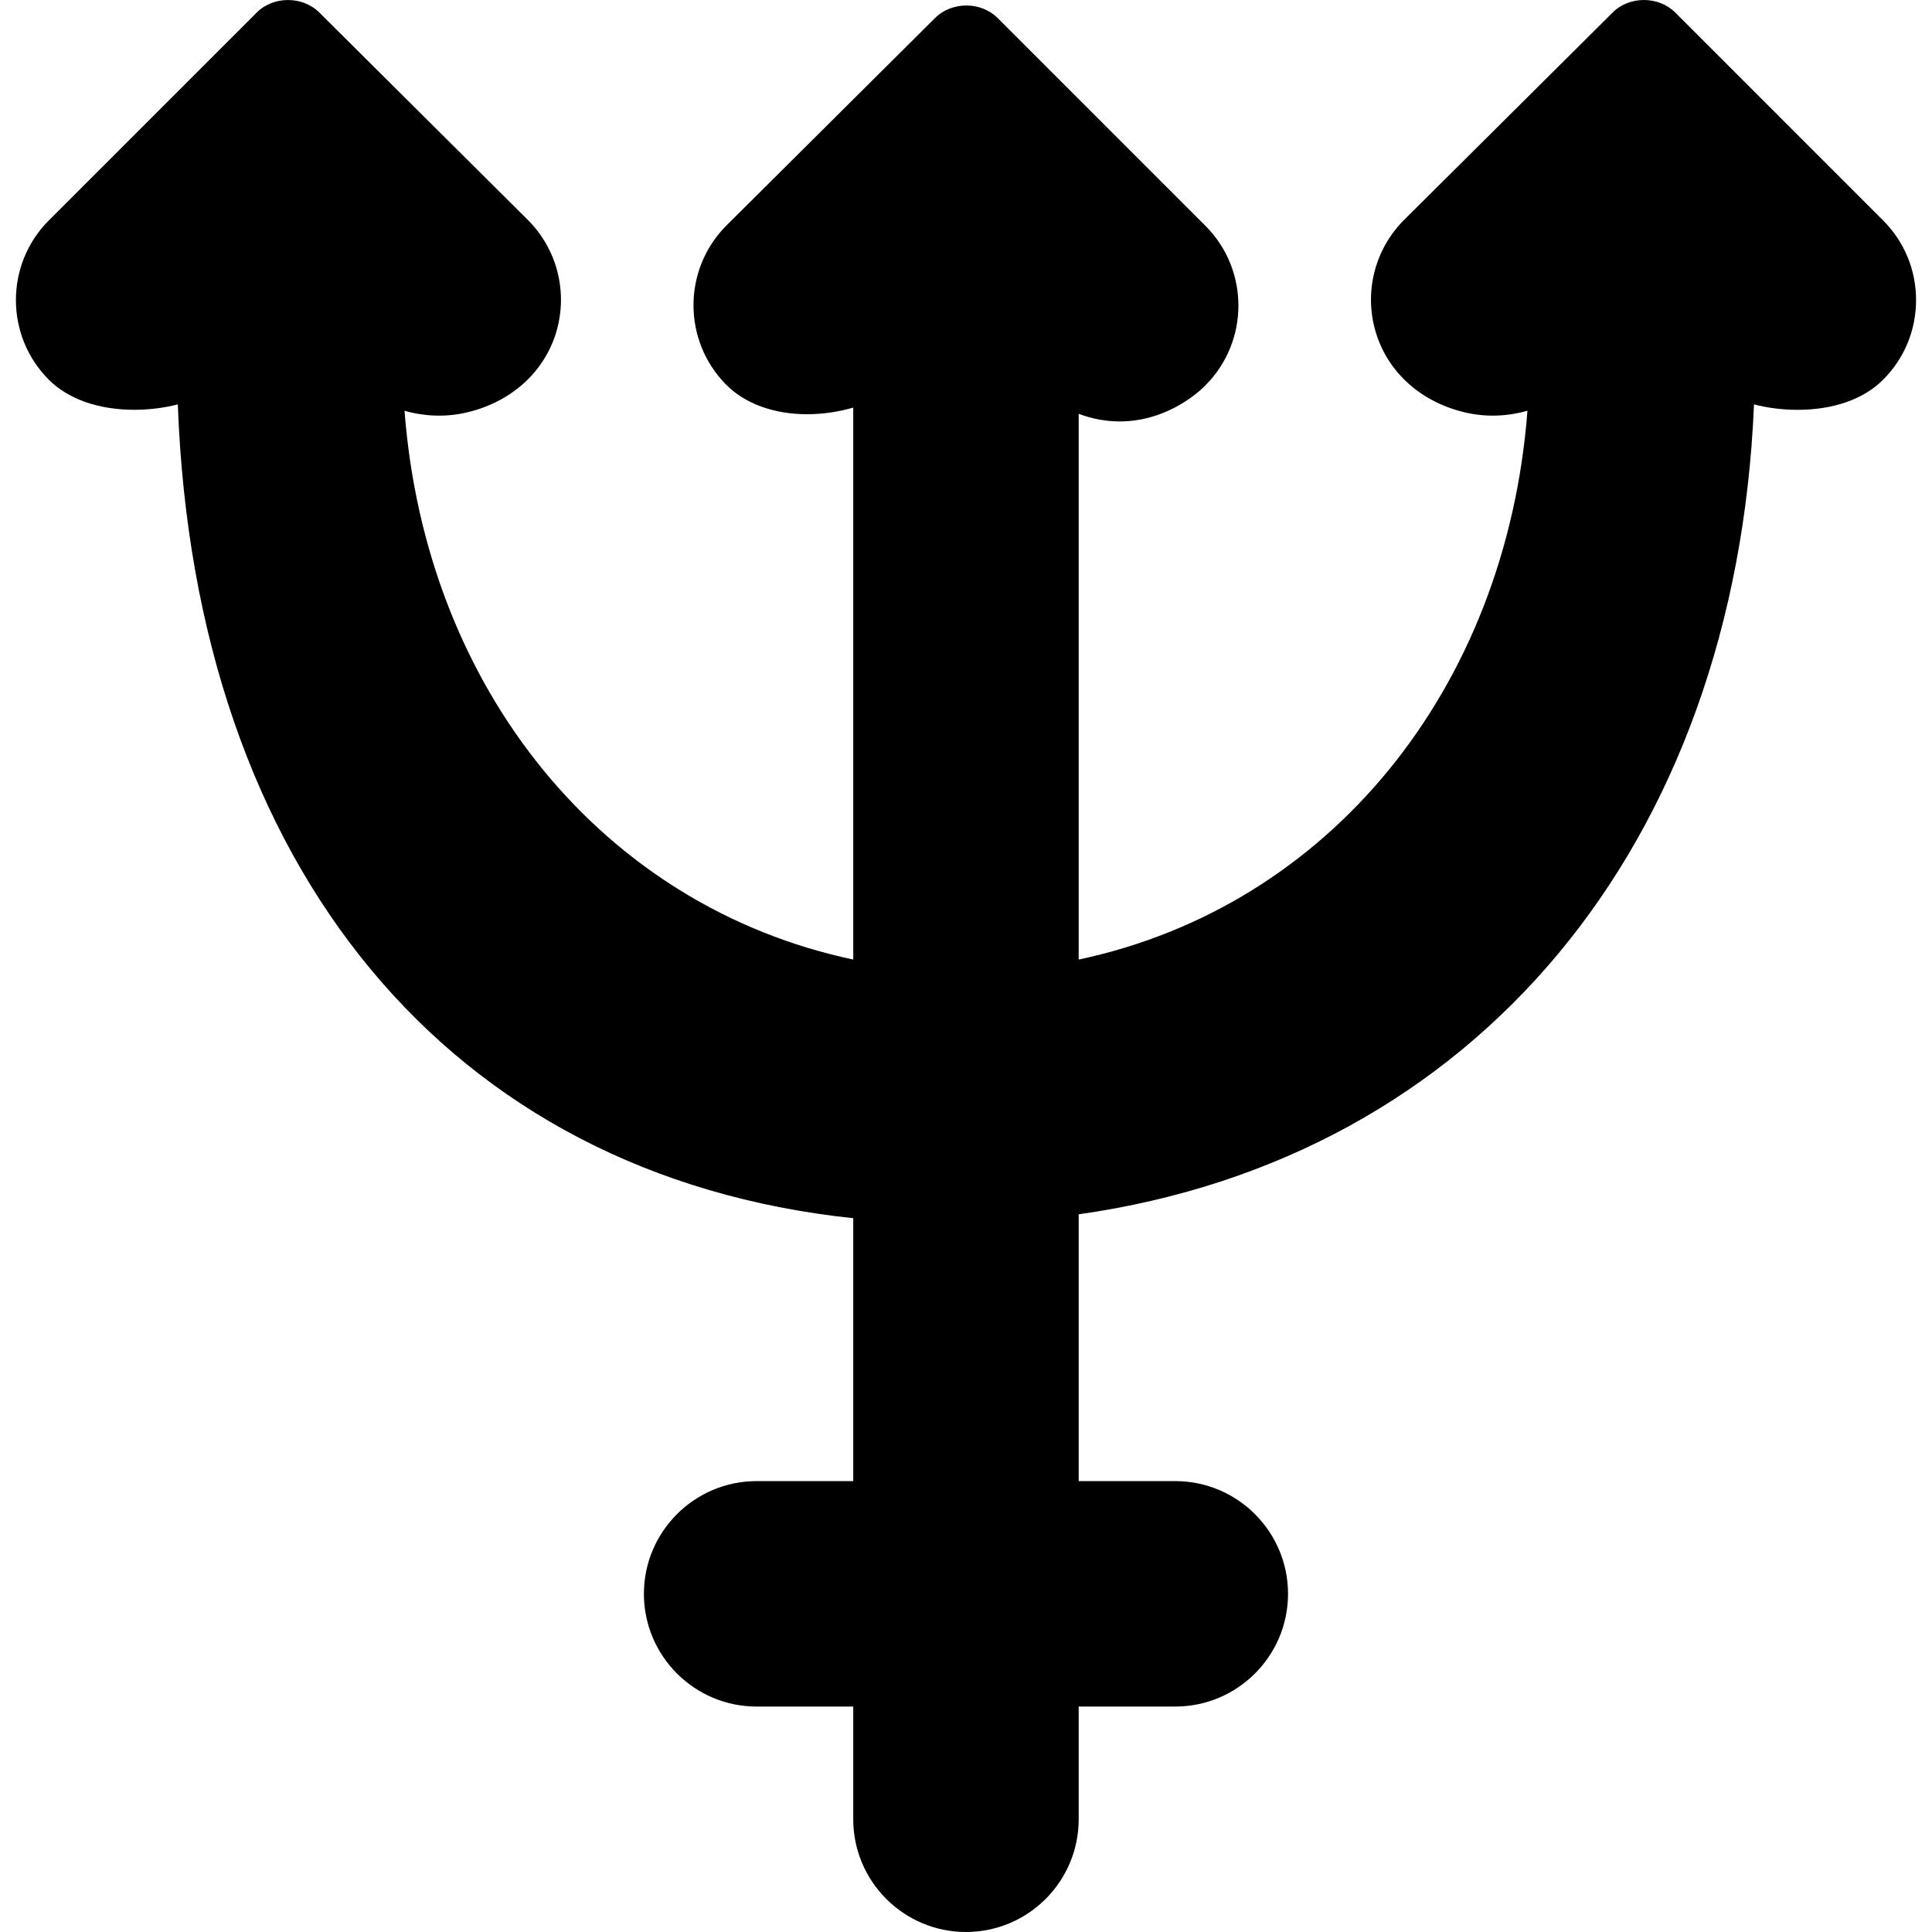
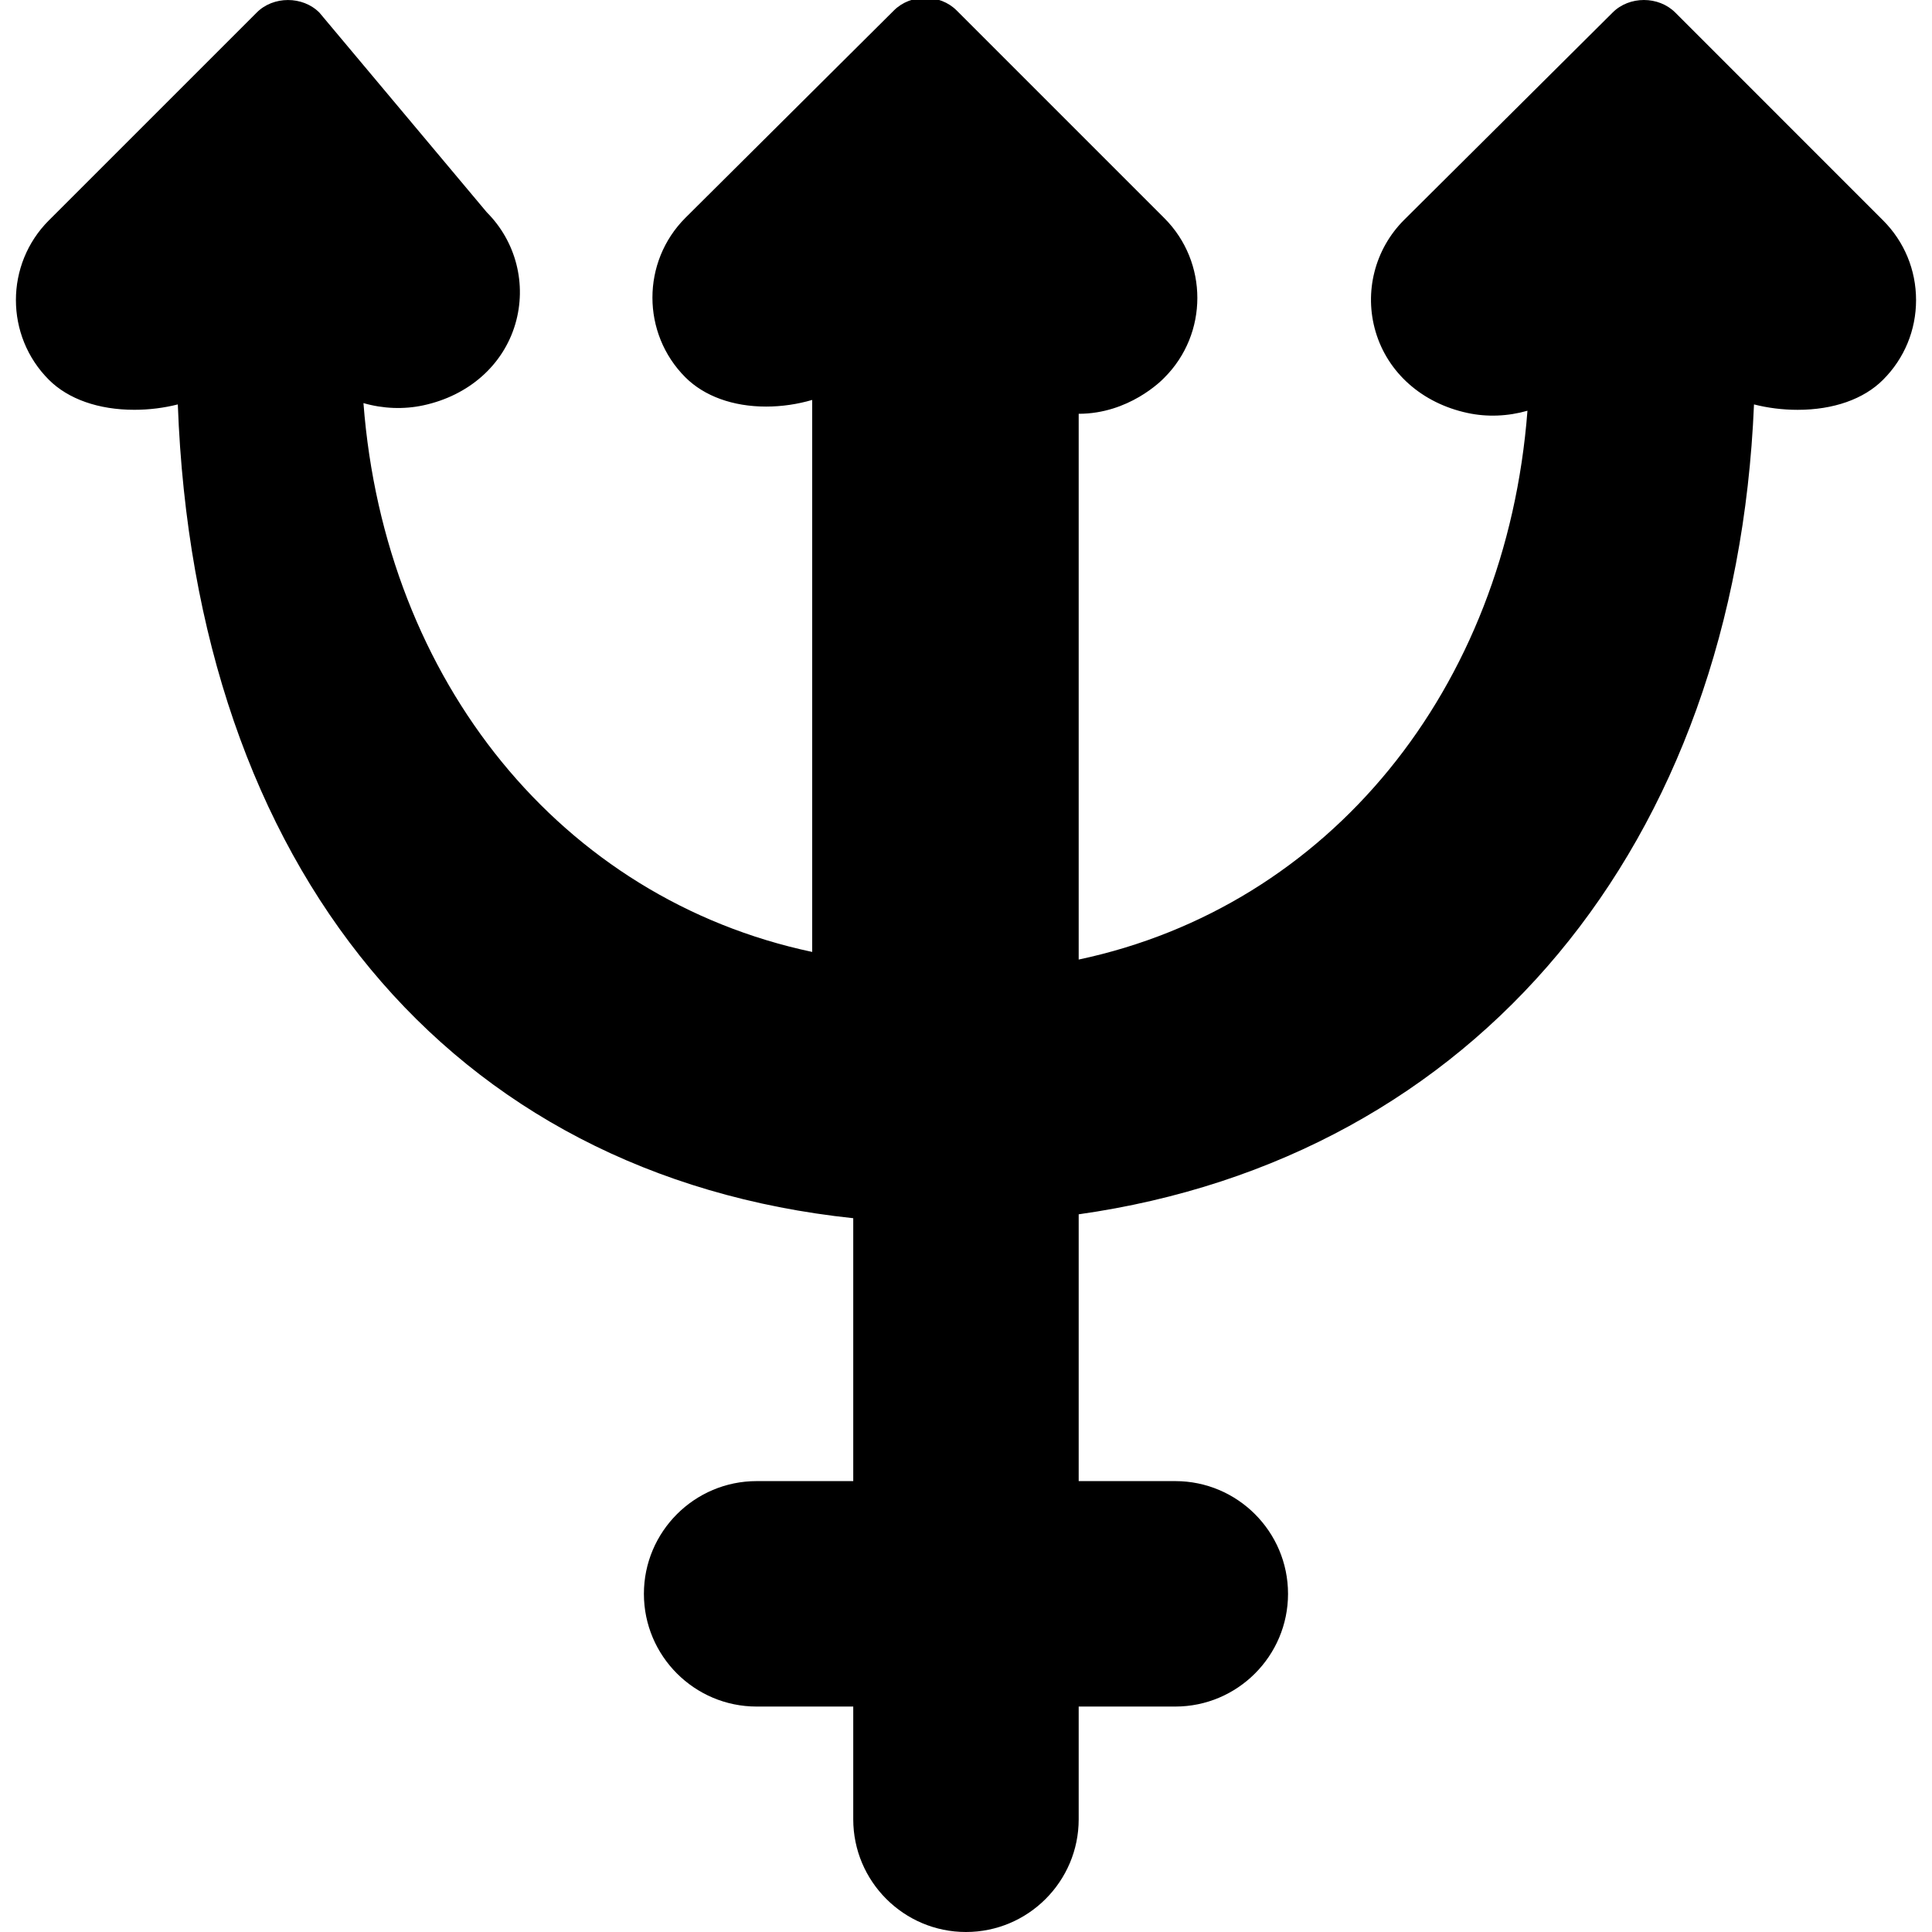
<svg xmlns="http://www.w3.org/2000/svg" fill="#000000" height="800px" width="800px" version="1.1" id="Capa_1" viewBox="0 0 59.988 59.988" xml:space="preserve">
  <g>
-     <path d="M58.468,6.842l-6.45-6.451c-0.519-0.521-1.43-0.521-1.946-0.002l-6.478,6.442c-0.907,0.907-1.245,2.236-0.882,3.467   c0.376,1.276,1.442,2.221,2.852,2.524c0.609,0.132,1.256,0.105,1.863-0.069c-0.661,8.643-6.155,15.391-13.934,17.041V12.848   c0.415,0.158,0.841,0.237,1.275,0.237c1.554,0,2.57-1.025,2.662-1.123c1.363-1.364,1.363-3.585,0-4.949l-6.451-6.451   c-0.519-0.521-1.426-0.521-1.946-0.003l-6.478,6.443c-1.363,1.365-1.363,3.585,0,4.95c0.587,0.586,1.477,0.909,2.507,0.909   c0.489,0,0.977-0.073,1.431-0.206v17.139c-7.778-1.65-13.272-8.397-13.933-17.041c0.604,0.175,1.254,0.201,1.862,0.069   c1.41-0.304,2.477-1.248,2.853-2.524c0.362-1.231,0.024-2.56-0.885-3.469L9.917,0.391c-0.521-0.522-1.434-0.519-1.947,0   L1.518,6.842c-1.365,1.364-1.365,3.586,0,4.95c0.602,0.601,1.544,0.932,2.653,0.932c0.467,0,0.925-0.059,1.35-0.167   c0.534,14.396,8.44,23.944,20.972,25.268v8.163h-3c-1.93,0-3.5,1.57-3.5,3.5s1.57,3.5,3.5,3.5h3v3.5c0,1.93,1.57,3.5,3.5,3.5   s3.5-1.57,3.5-3.5v-3.5h3c1.93,0,3.5-1.57,3.5-3.5s-1.57-3.5-3.5-3.5h-3v-8.284C45.817,35.96,53.889,26.25,54.461,12.557   c0.426,0.109,0.885,0.168,1.354,0.168c0.001,0,0.001,0,0.001,0c1.11,0,2.053-0.331,2.652-0.933c0.661-0.66,1.025-1.539,1.025-2.475   C59.493,8.382,59.129,7.503,58.468,6.842z" />
+     <path d="M58.468,6.842l-6.45-6.451c-0.519-0.521-1.43-0.521-1.946-0.002l-6.478,6.442c-0.907,0.907-1.245,2.236-0.882,3.467   c0.376,1.276,1.442,2.221,2.852,2.524c0.609,0.132,1.256,0.105,1.863-0.069c-0.661,8.643-6.155,15.391-13.934,17.041V12.848   c1.554,0,2.57-1.025,2.662-1.123c1.363-1.364,1.363-3.585,0-4.949l-6.451-6.451   c-0.519-0.521-1.426-0.521-1.946-0.003l-6.478,6.443c-1.363,1.365-1.363,3.585,0,4.95c0.587,0.586,1.477,0.909,2.507,0.909   c0.489,0,0.977-0.073,1.431-0.206v17.139c-7.778-1.65-13.272-8.397-13.933-17.041c0.604,0.175,1.254,0.201,1.862,0.069   c1.41-0.304,2.477-1.248,2.853-2.524c0.362-1.231,0.024-2.56-0.885-3.469L9.917,0.391c-0.521-0.522-1.434-0.519-1.947,0   L1.518,6.842c-1.365,1.364-1.365,3.586,0,4.95c0.602,0.601,1.544,0.932,2.653,0.932c0.467,0,0.925-0.059,1.35-0.167   c0.534,14.396,8.44,23.944,20.972,25.268v8.163h-3c-1.93,0-3.5,1.57-3.5,3.5s1.57,3.5,3.5,3.5h3v3.5c0,1.93,1.57,3.5,3.5,3.5   s3.5-1.57,3.5-3.5v-3.5h3c1.93,0,3.5-1.57,3.5-3.5s-1.57-3.5-3.5-3.5h-3v-8.284C45.817,35.96,53.889,26.25,54.461,12.557   c0.426,0.109,0.885,0.168,1.354,0.168c0.001,0,0.001,0,0.001,0c1.11,0,2.053-0.331,2.652-0.933c0.661-0.66,1.025-1.539,1.025-2.475   C59.493,8.382,59.129,7.503,58.468,6.842z" />
  </g>
</svg>